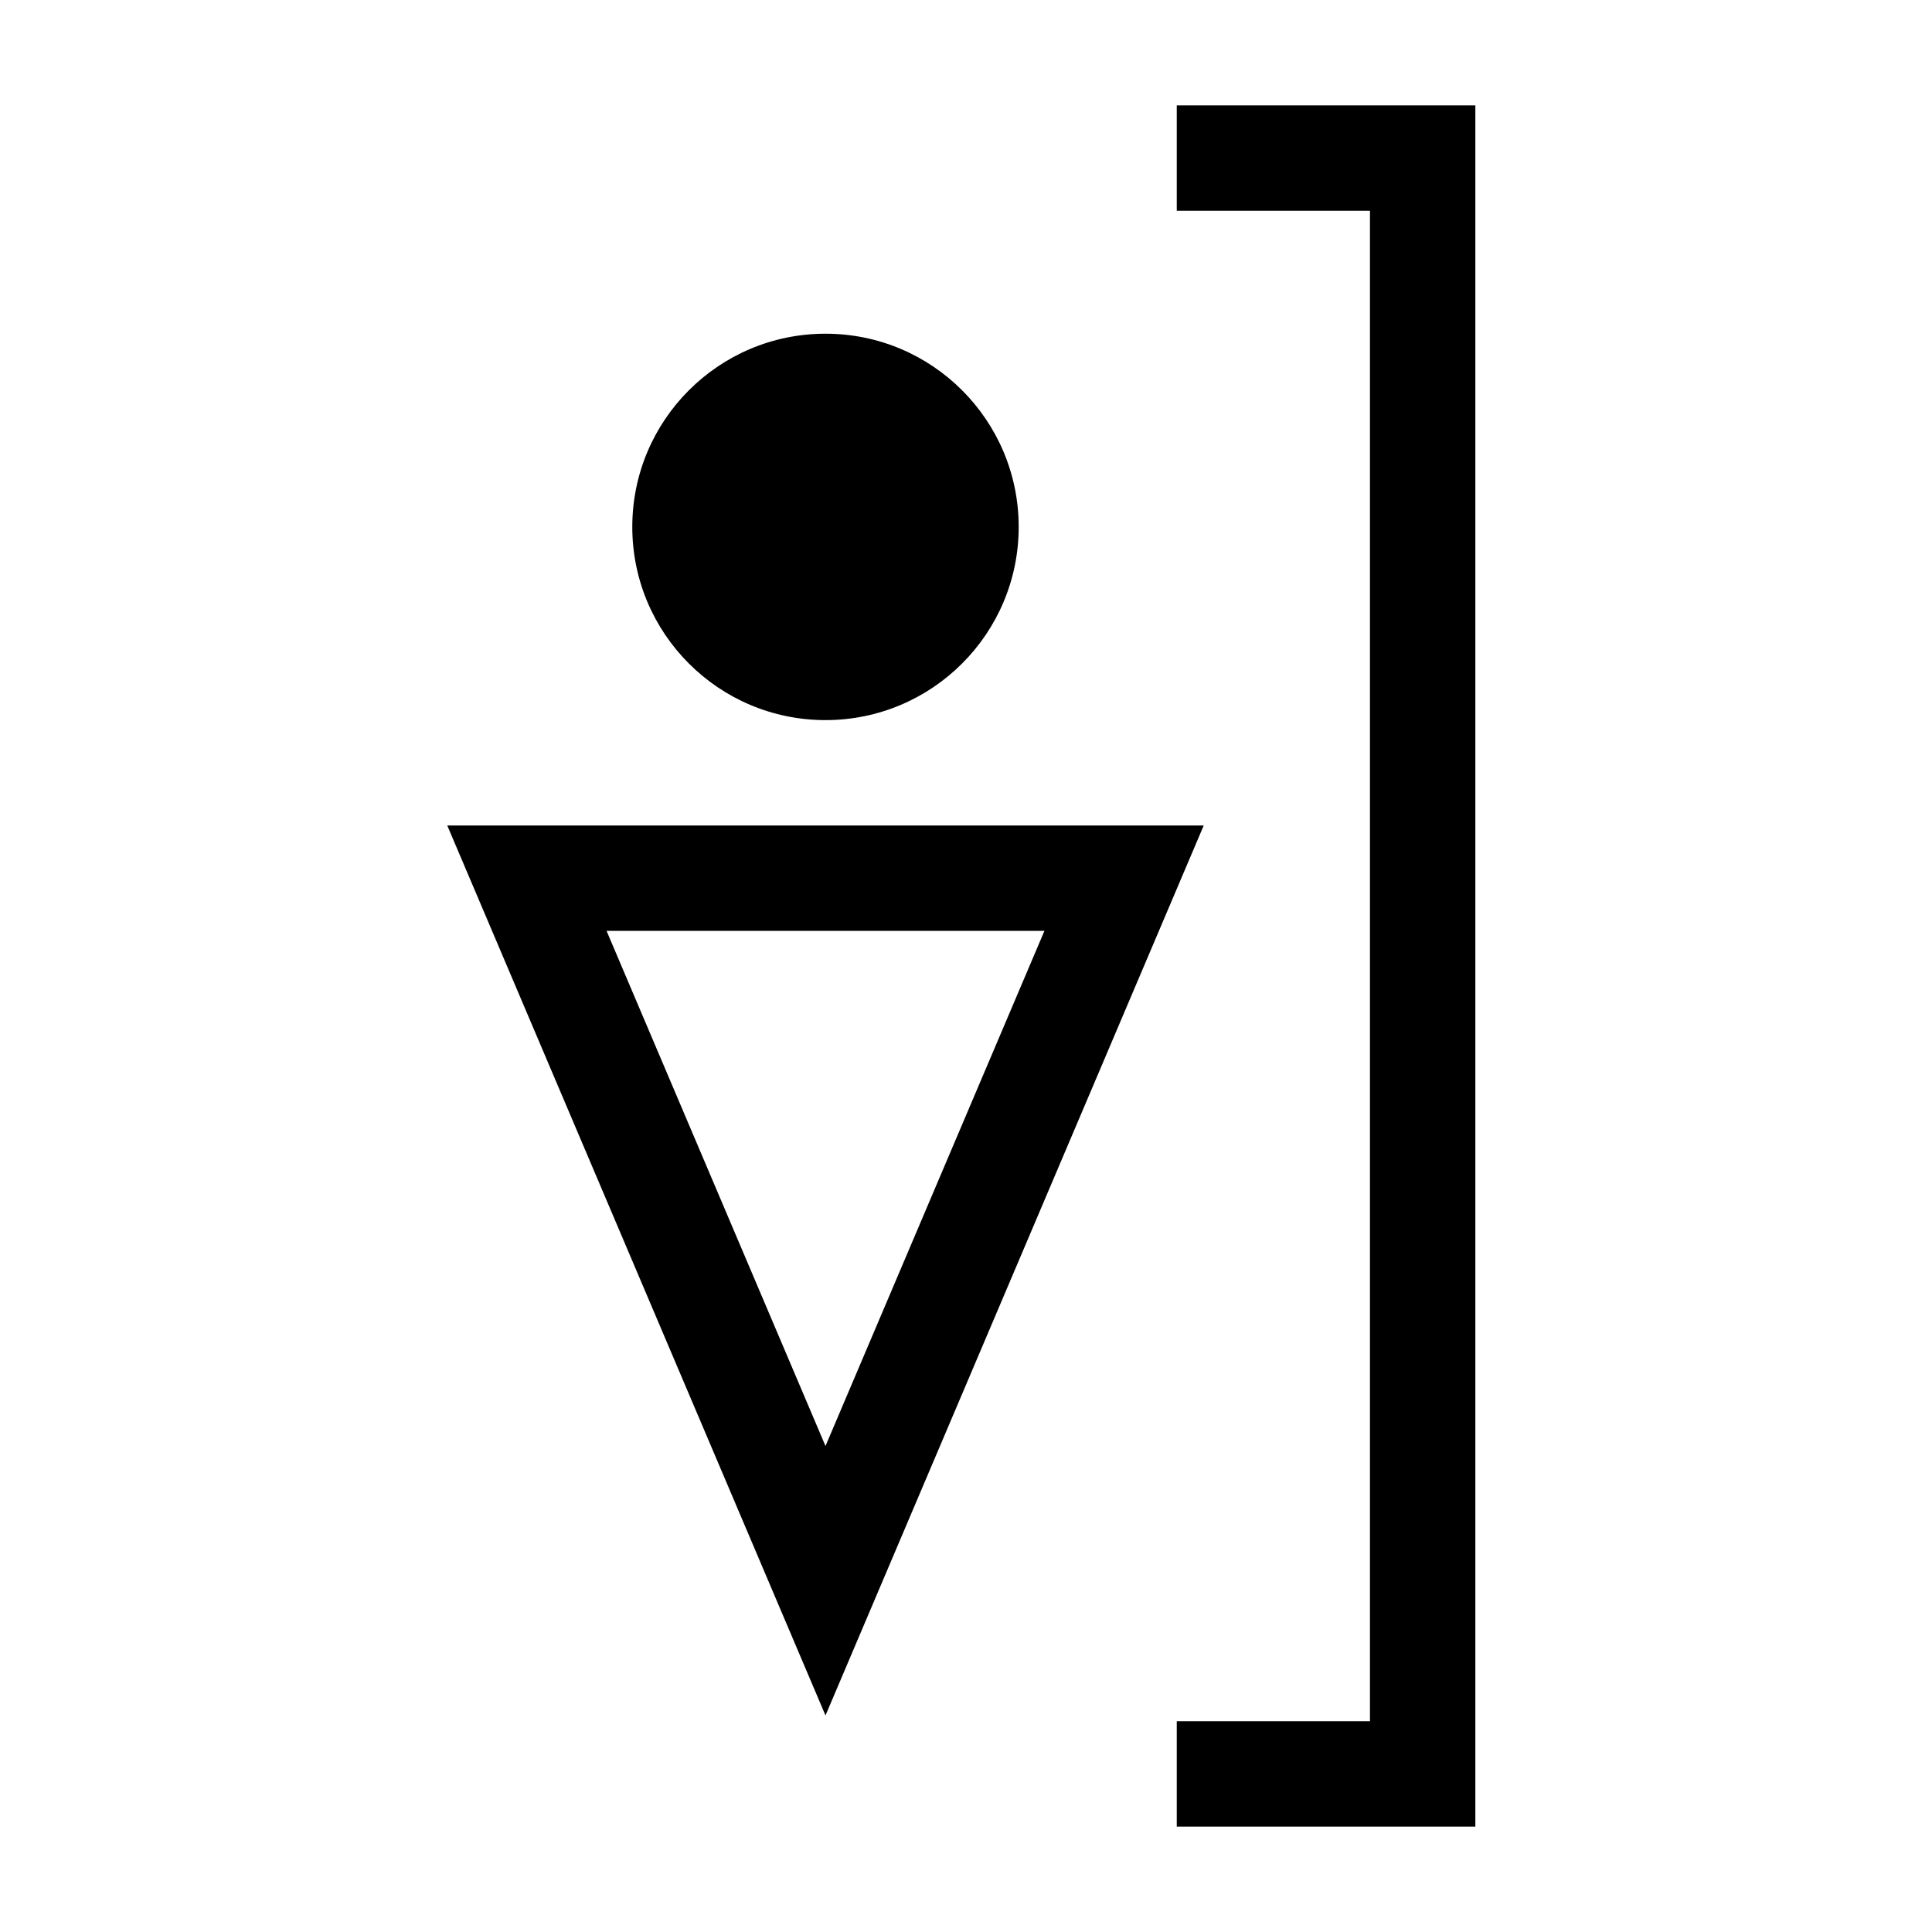
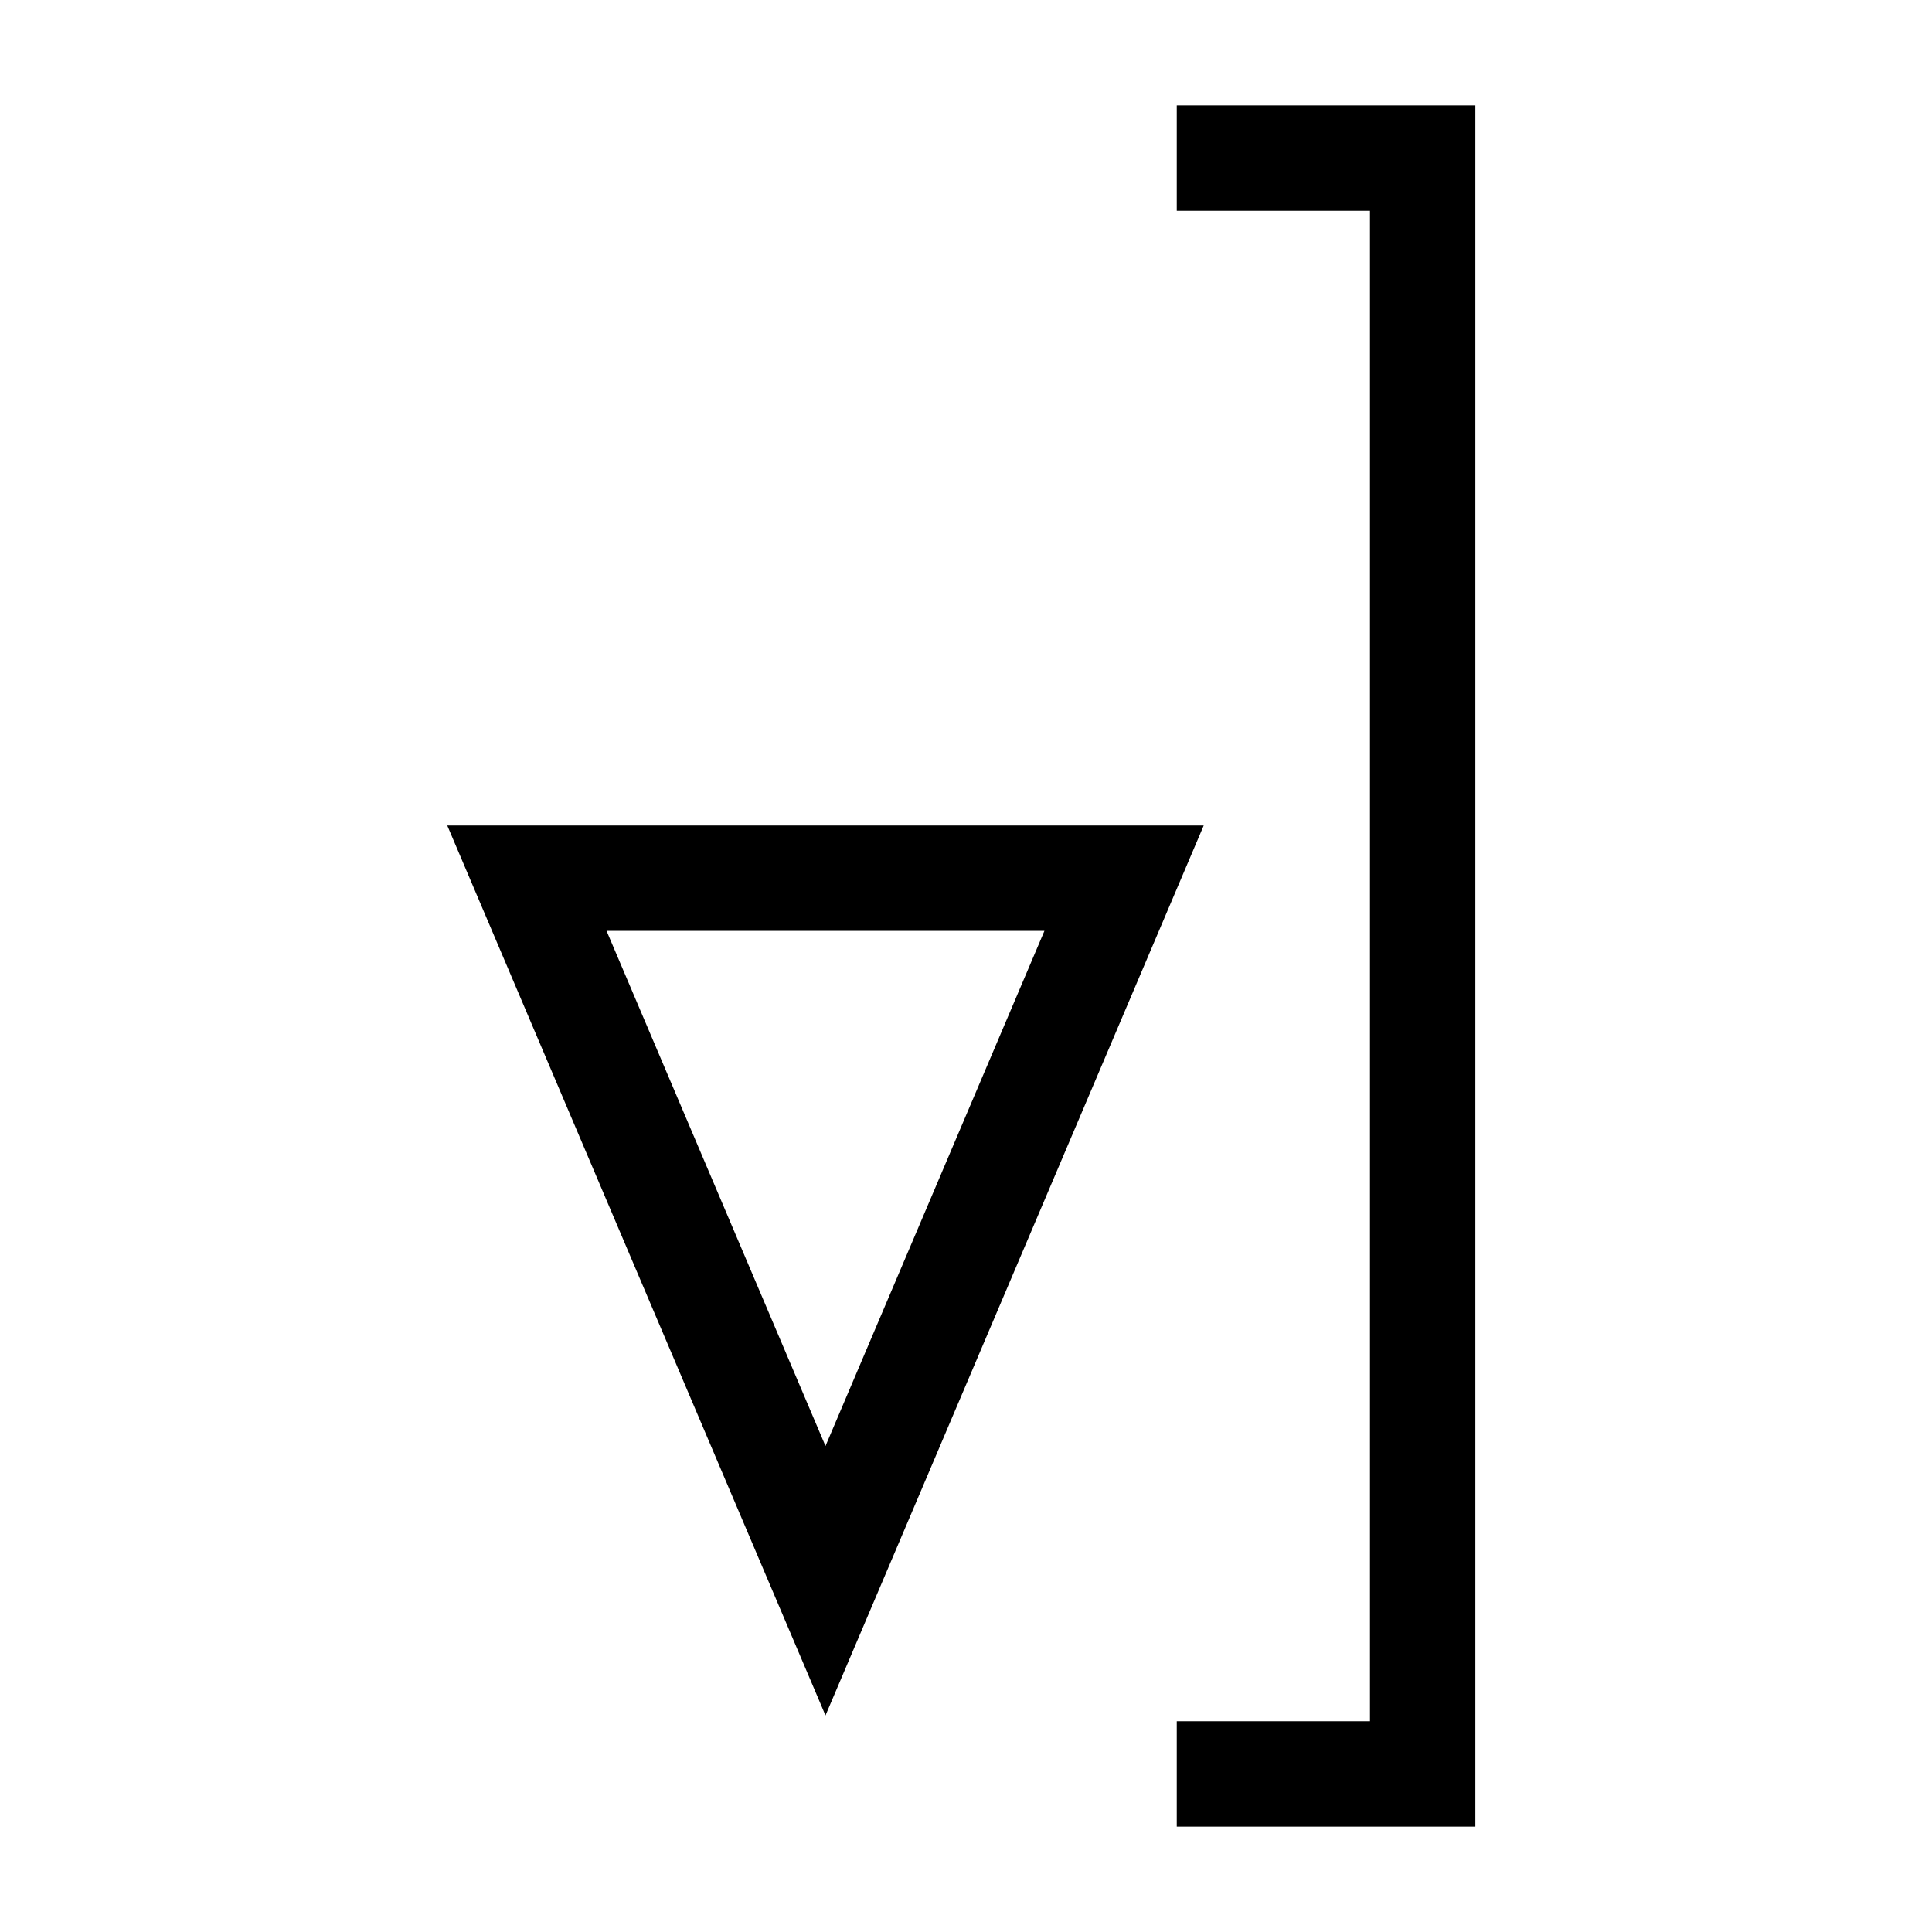
<svg xmlns="http://www.w3.org/2000/svg" version="1.1" width="55" height="55" viewBox="-27.5 -27.5 55 55" id="svg2">
  <title>Present weather reported from a manned weather station: Shower(s) of rain</title>
  <desc>WMO international weather symbol: Precipitation, fog, ice fog or thunderstorm at the station during the preceding hour but not at the time of observation:  Present weather reported from a manned weather station: Shower(s) of rain</desc>
  <g id="ww_25">
    <g transform="translate(-4,3)" id="ww_80">
-       <circle cx="0" cy="-15.5" r="5.5" id="circle7" style="fill:#000000" />
      <path d="M 0,-5.5 H 8.5 L 0,14.5 -8.5,-5.5 z" id="path9" style="fill:none;stroke:#000000;stroke-width:3" />
    </g>
    <path d="m 6,-23 h 7 V 23 H 6" id="path11" style="fill:none;stroke:#000000;stroke-width:3" />
  </g>
</svg>